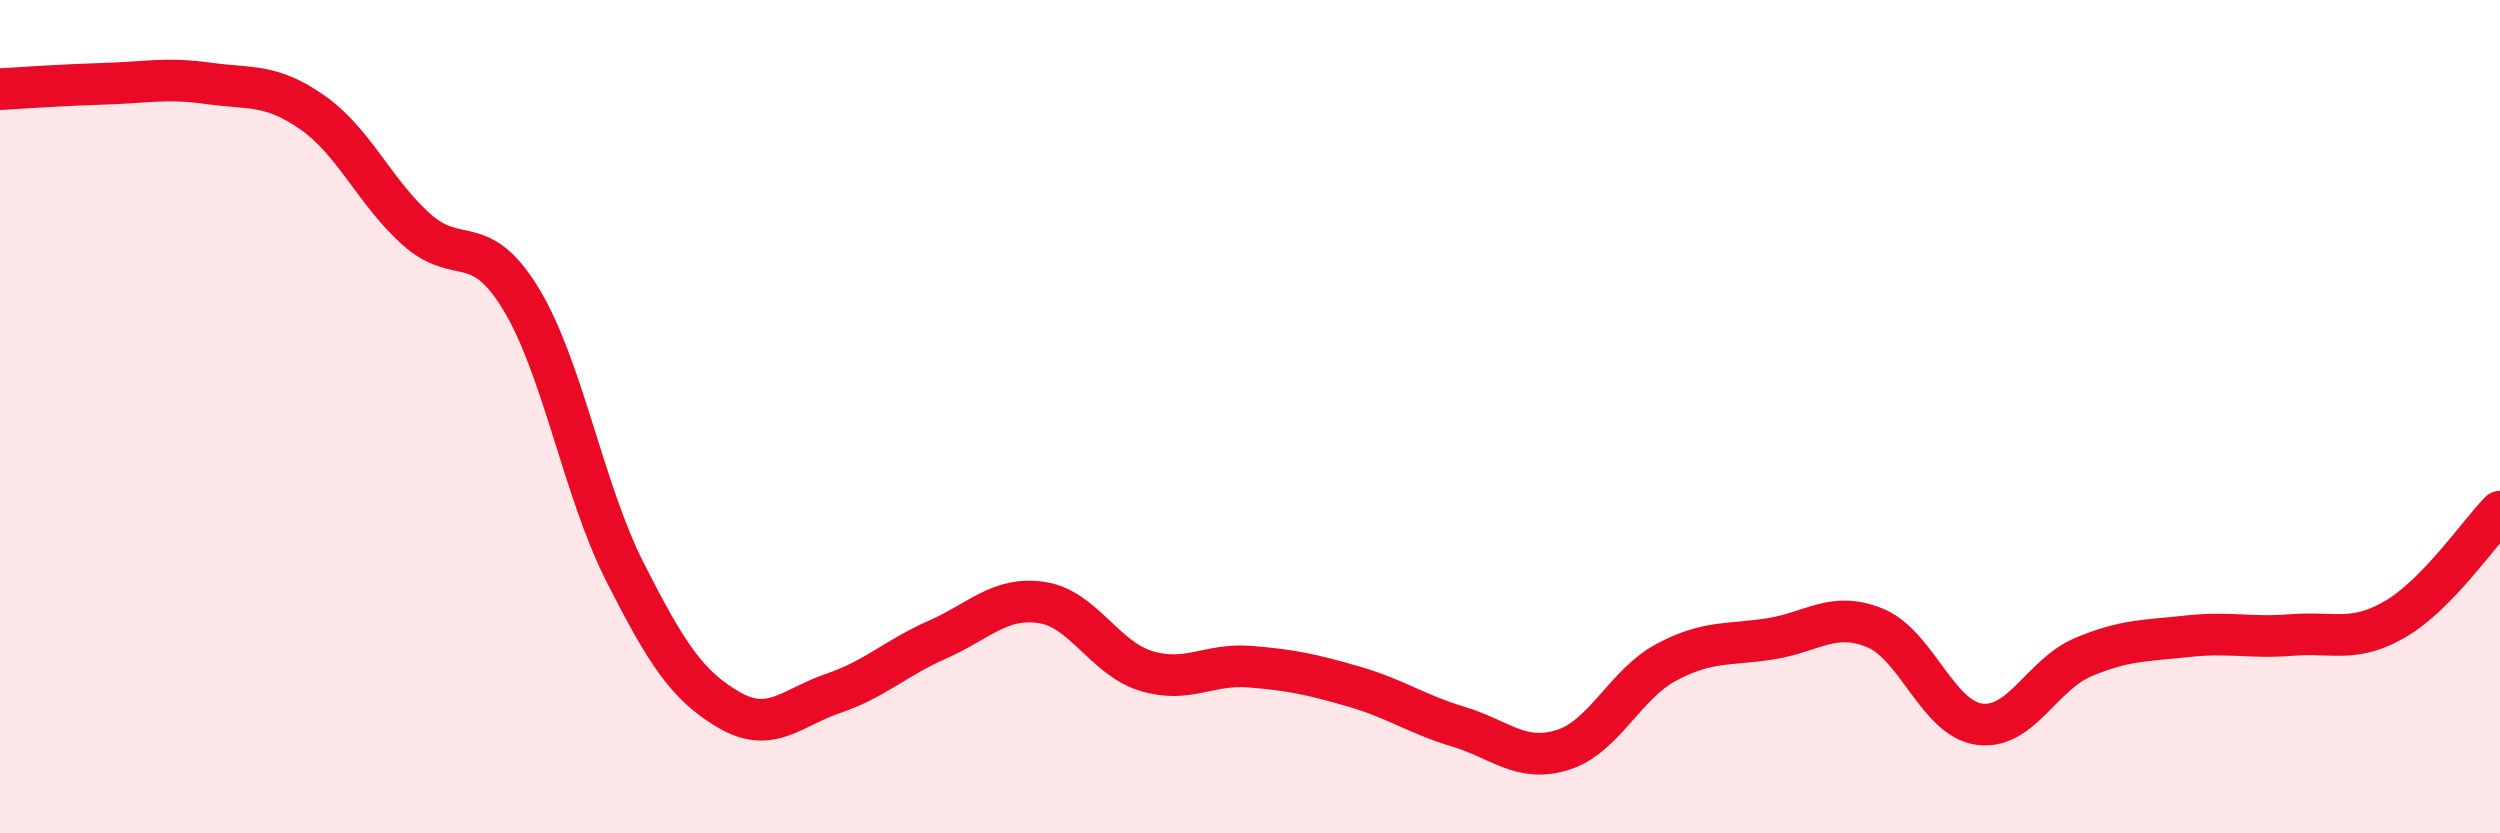
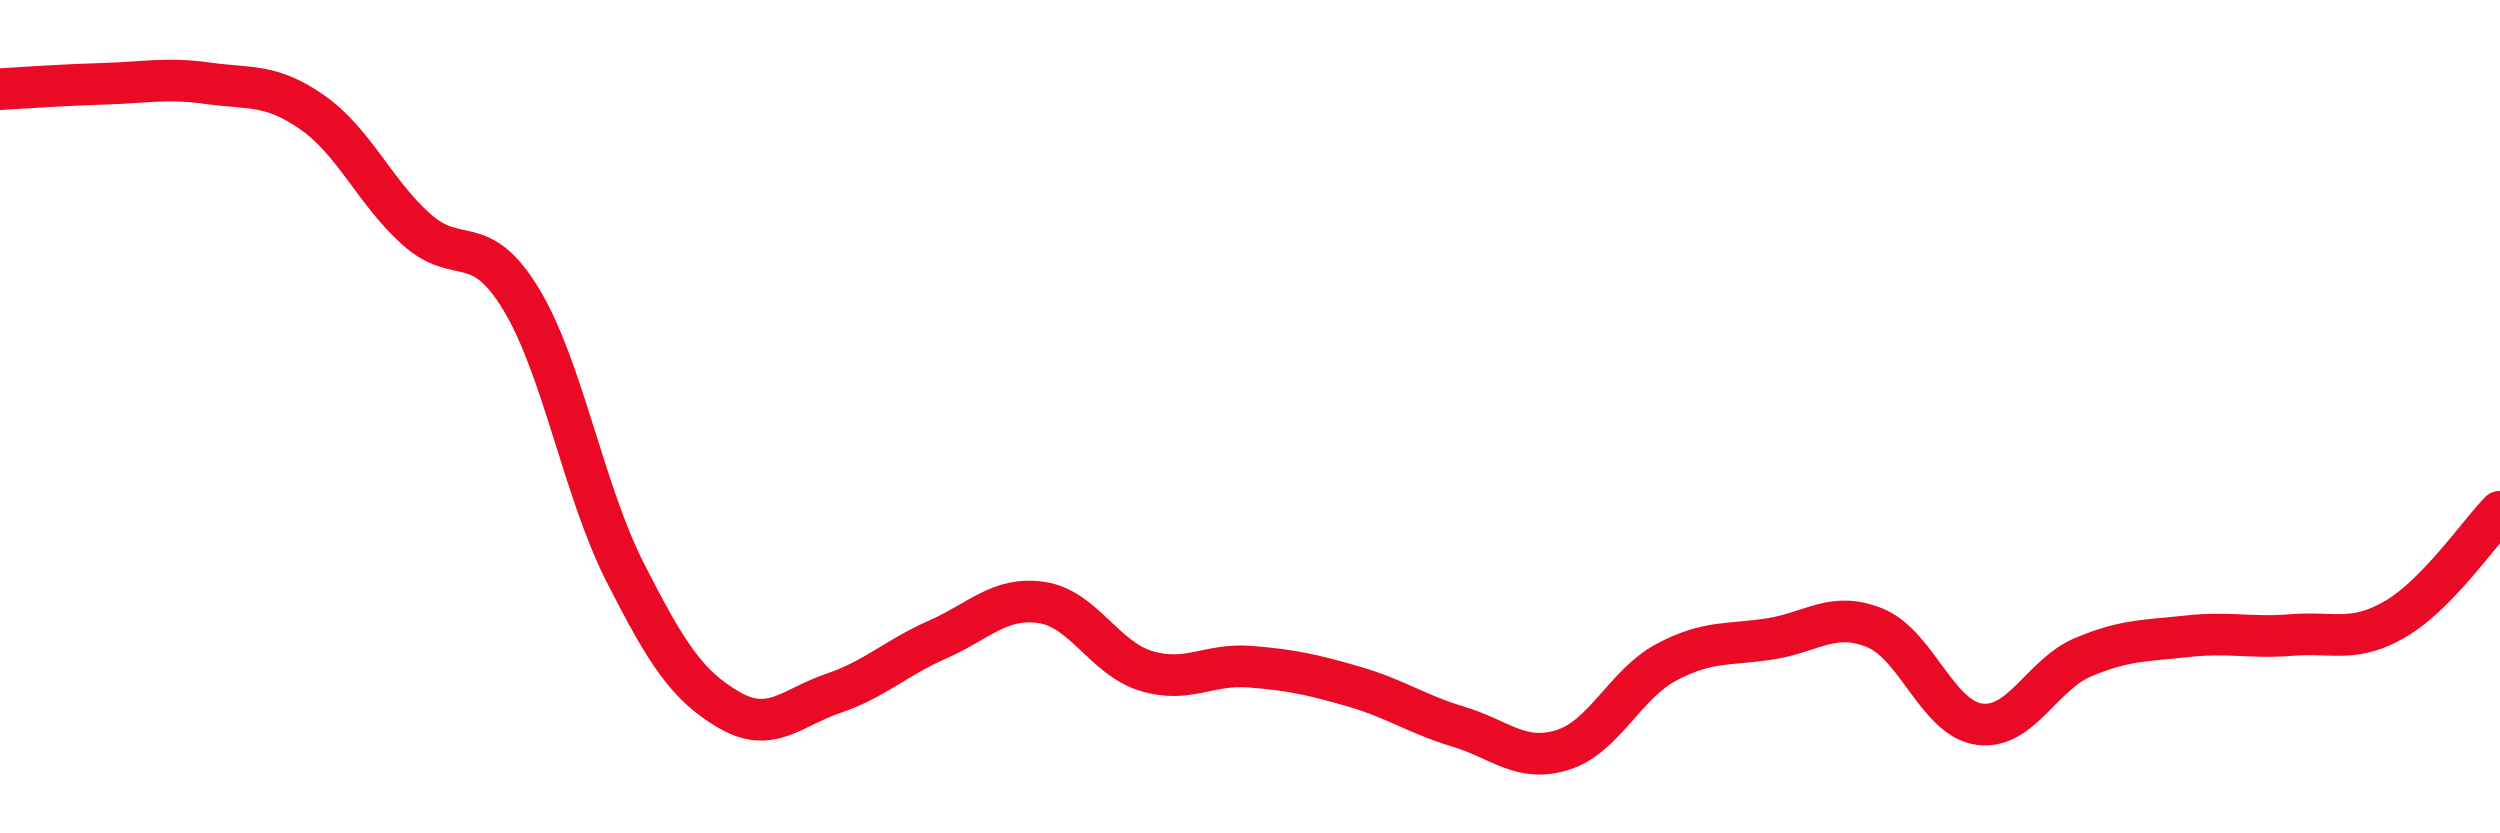
<svg xmlns="http://www.w3.org/2000/svg" width="60" height="20" viewBox="0 0 60 20">
-   <path d="M 0,2.14 C 0.5,2.11 1.5,2.04 2.5,2.01 C 3.5,1.98 4,1.86 5,2 C 6,2.14 6.5,2 7.5,2.7 C 8.5,3.4 9,4.62 10,5.51 C 11,6.4 11.5,5.53 12.5,7.17 C 13.5,8.81 14,11.76 15,13.73 C 16,15.7 16.5,16.46 17.5,17.04 C 18.5,17.62 19,16.98 20,16.64 C 21,16.3 21.5,15.79 22.5,15.35 C 23.5,14.91 24,14.31 25,14.46 C 26,14.61 26.5,15.79 27.5,16.1 C 28.5,16.41 29,15.92 30,16 C 31,16.08 31.5,16.19 32.5,16.48 C 33.5,16.77 34,17.14 35,17.44 C 36,17.74 36.5,18.31 37.5,18 C 38.5,17.69 39,16.42 40,15.89 C 41,15.36 41.5,15.49 42.5,15.33 C 43.5,15.17 44,14.66 45,15.07 C 46,15.48 46.5,17.24 47.5,17.38 C 48.5,17.52 49,16.19 50,15.77 C 51,15.35 51.5,15.38 52.5,15.27 C 53.5,15.16 54,15.32 55,15.24 C 56,15.16 56.5,15.44 57.5,14.85 C 58.5,14.26 59.5,12.79 60,12.28L60 20L0 20Z" fill="#EB0A25" opacity="0.1" stroke-linecap="round" stroke-linejoin="round" />
  <path d="M 0,2.14 C 0.5,2.11 1.5,2.04 2.5,2.01 C 3.5,1.98 4,1.86 5,2 C 6,2.14 6.5,2 7.5,2.7 C 8.5,3.4 9,4.62 10,5.51 C 11,6.4 11.5,5.53 12.5,7.17 C 13.5,8.81 14,11.76 15,13.73 C 16,15.7 16.5,16.46 17.5,17.04 C 18.5,17.62 19,16.98 20,16.64 C 21,16.3 21.5,15.79 22.5,15.35 C 23.5,14.91 24,14.31 25,14.46 C 26,14.61 26.5,15.79 27.5,16.1 C 28.5,16.41 29,15.92 30,16 C 31,16.08 31.5,16.19 32.5,16.48 C 33.5,16.77 34,17.14 35,17.44 C 36,17.74 36.5,18.31 37.5,18 C 38.5,17.69 39,16.42 40,15.89 C 41,15.36 41.5,15.49 42.5,15.33 C 43.5,15.17 44,14.66 45,15.07 C 46,15.48 46.5,17.24 47.5,17.38 C 48.5,17.52 49,16.19 50,15.77 C 51,15.35 51.5,15.38 52.5,15.27 C 53.5,15.16 54,15.32 55,15.24 C 56,15.16 56.5,15.44 57.5,14.85 C 58.5,14.26 59.5,12.79 60,12.28" stroke="#EB0A25" stroke-width="1" fill="none" stroke-linecap="round" stroke-linejoin="round" />
</svg>